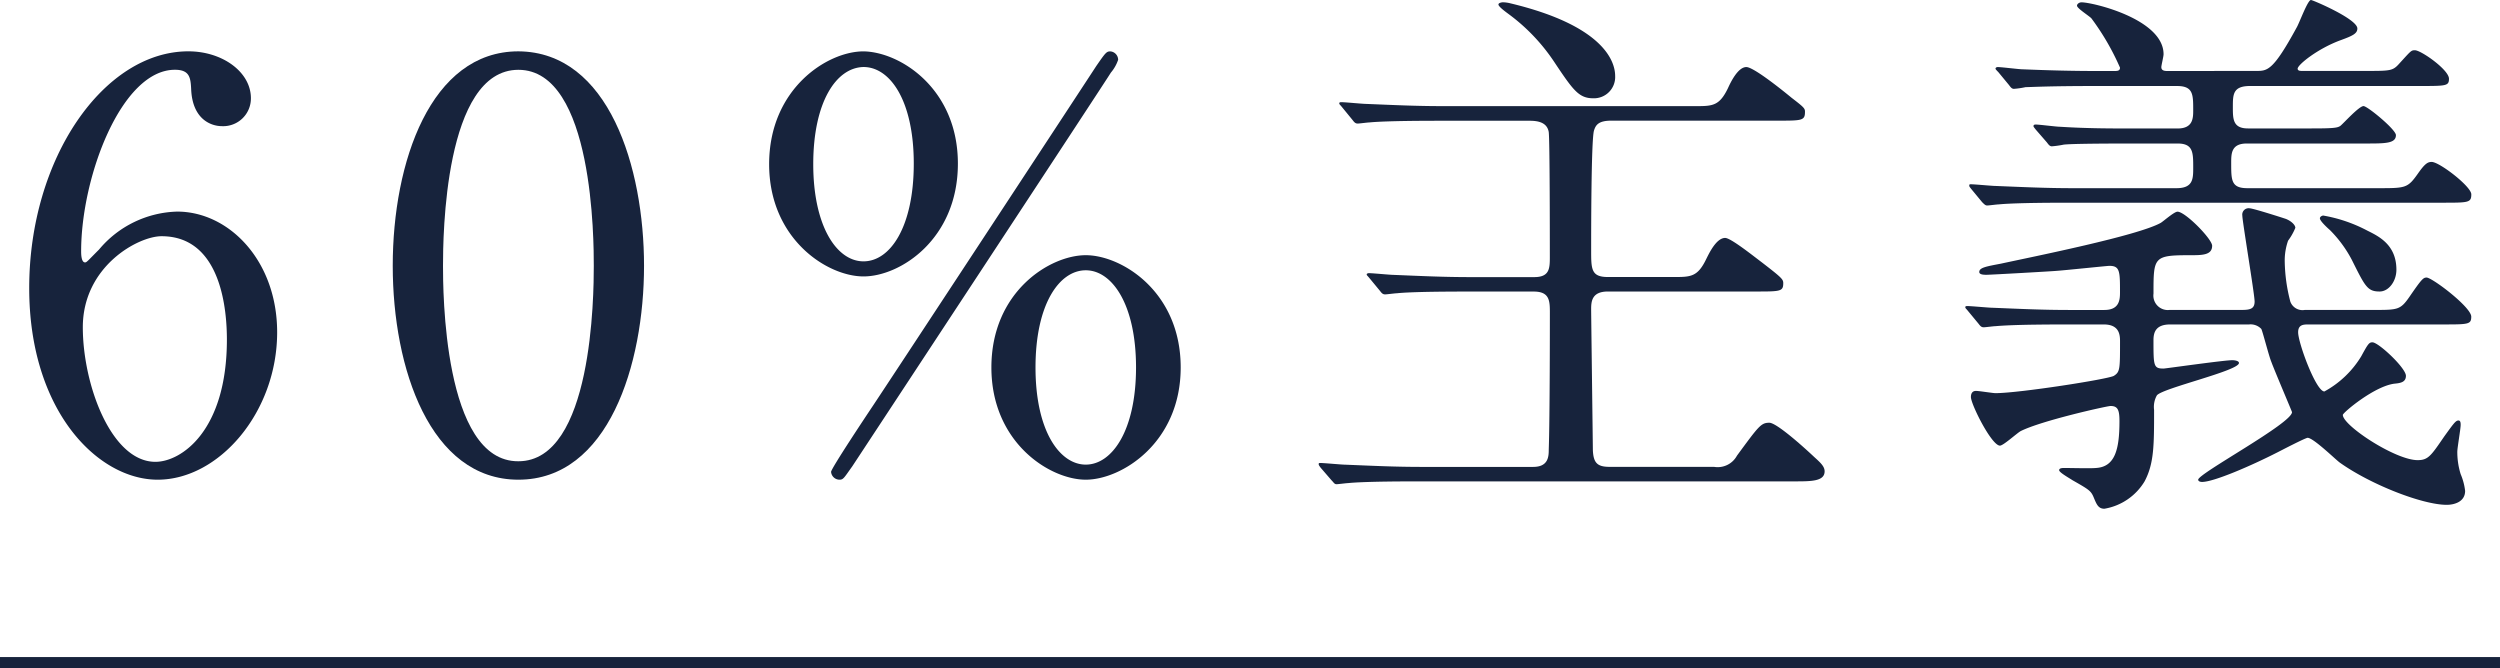
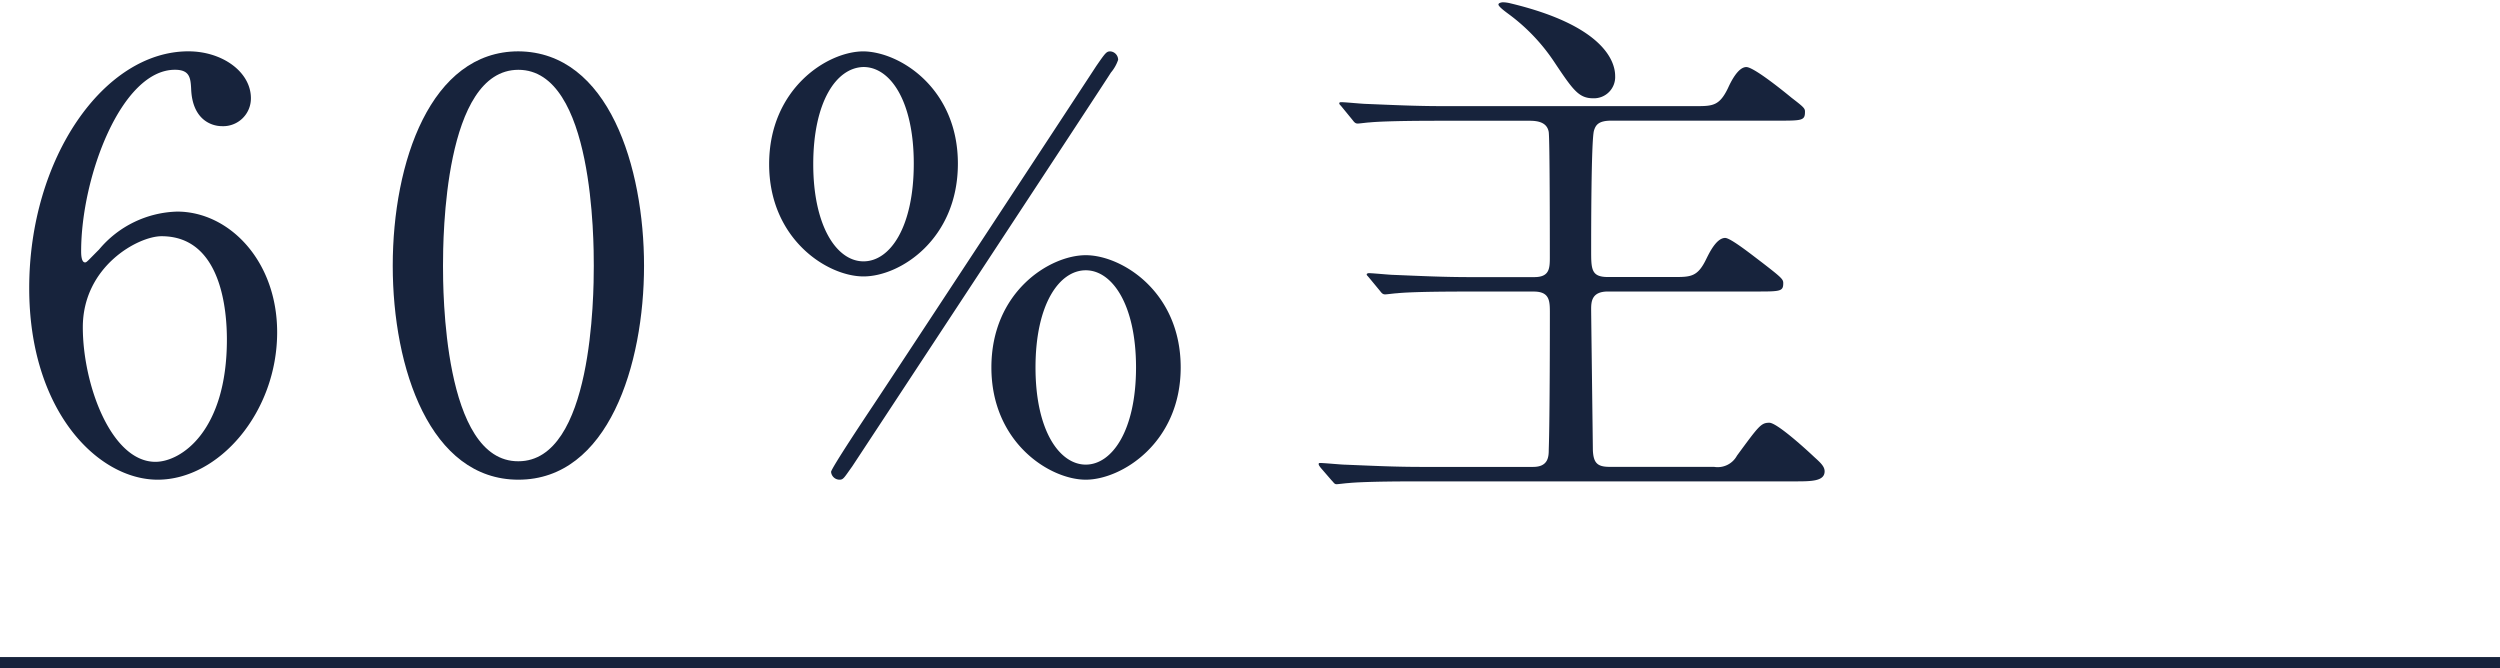
<svg xmlns="http://www.w3.org/2000/svg" width="291.005" height="77.778">
  <g data-name="グループ 407210">
    <path data-name="線 974" fill="none" stroke="#17233c" stroke-miterlimit="10" stroke-width="1.295" d="M0 77.13h291.004" />
    <g data-name="グループ 406583" fill="#17233c">
      <path data-name="パス 12143" d="M32.261 38.677c0 9.3-6.761 17.16-13.91 17.16-6.956 0-14.951-7.995-14.951-22.3 0-15.147 8.711-27.562 18.525-27.562 3.966 0 7.281 2.406 7.281 5.46a3.228 3.228 0 01-3.38 3.25c-1.17 0-3.446-.715-3.576-4.354-.064-1.3-.194-2.21-1.884-2.21-6.241 0-10.921 12.48-10.921 21.125 0 .261 0 1.3.455 1.3.2 0 .325-.2 1.625-1.495a12.276 12.276 0 019.1-4.421c6.046.006 11.636 5.726 11.636 14.047zM9.64 38.092c0 6.695 3.316 15.665 8.45 15.665 2.991 0 8.321-3.574 8.321-14.236 0-3.25-.585-12.025-7.606-12.025-2.729 0-9.165 3.511-9.165 10.595z" />
      <path data-name="パス 12144" d="M60.342 55.837c-10.27 0-14.626-12.935-14.626-24.9 0-12.091 4.42-24.961 14.626-24.961 10.531.066 14.625 13.521 14.625 24.961 0 11.51-4.16 24.9-14.625 24.9zm0-47.711c-8.645 0-8.775 19.5-8.775 22.815 0 2.665 0 22.816 8.775 22.751 8.645 0 8.776-19.371 8.776-22.751 0-2.73 0-22.815-8.776-22.815z" />
      <path data-name="パス 12145" d="M100.514 32.177c-4.225 0-10.985-4.356-10.985-13.066 0-8.775 6.76-13.131 10.985-13.131 4.29.066 10.986 4.356 10.986 13.066 0 8.775-6.696 13.131-10.986 13.131zm0-24.376c-3.185.064-5.85 4.094-5.85 11.31s2.73 11.311 5.85 11.311 5.851-4.031 5.851-11.376c0-7.28-2.731-11.245-5.851-11.245zm29.642-.846a4.529 4.529 0 01-.846 1.495c-.325.585-29.966 45.632-30.1 45.827-.975 1.365-1.04 1.56-1.495 1.56a.99.99 0 01-.975-.909c0-.391 4.16-6.631 4.81-7.606 2.861-4.29 25.741-39.132 26.067-39.651 1.04-1.495 1.17-1.691 1.625-1.691a.99.99 0 01.912.975zm-3.771 48.882c-4.16 0-10.985-4.29-10.985-13.066 0-8.839 6.825-13.065 10.985-13.065s11.05 4.226 11.05 13.065c0 8.776-6.89 13.066-11.05 13.066zm0-24.375c-3.055 0-5.85 3.9-5.85 11.309 0 7.476 2.86 11.311 5.85 11.311 3.055 0 5.851-3.965 5.851-11.311s-2.796-11.309-5.851-11.309z" />
      <path data-name="パス 12146" d="M156.221 12.48c-.261-.325-.325-.325-.325-.455s.13-.13.26-.13c.455 0 2.469.2 2.86.2 3.185.13 5.85.259 8.9.259h29.577c1.884 0 2.665-.064 3.639-2.08.325-.714 1.17-2.469 2.146-2.469.844 0 4.16 2.665 5.264 3.575 1.431 1.1 1.561 1.234 1.561 1.625 0 1.04-.325 1.04-3.25 1.04h-19.299c-1.5 0-1.82.519-2.015 1.17-.325 1.17-.325 11.96-.325 13.91 0 2.21 0 3.12 1.95 3.12h7.8c1.885 0 2.665-.064 3.64-2.08.325-.649 1.171-2.47 2.21-2.47.65 0 3.251 2.08 4.291 2.861 2.274 1.755 2.47 1.95 2.47 2.4 0 .976-.325.976-3.25.976h-17.161c-1.885 0-1.95 1.169-1.95 2.08 0 .519.2 16.12.2 16.38.065 1.5.52 1.951 1.95 1.951h12.155a2.552 2.552 0 002.665-1.3c2.535-3.445 2.795-3.835 3.771-3.835.844 0 3.965 2.8 5.2 3.965.715.65 1.235 1.105 1.235 1.69 0 1.17-1.56 1.17-3.51 1.17h-43.682c-5.72 0-7.606.13-8.255.2-.195 0-1.17.13-1.365.13-.26 0-.325-.2-.585-.455l-1.236-1.429c-.259-.326-.259-.391-.259-.456 0-.129.065-.129.195-.129.455 0 2.47.194 2.859.194 3.186.13 5.851.261 8.906.261h13c1.755 0 1.82-1.171 1.82-2.016.13-3.575.13-15.275.13-15.86 0-1.431 0-2.535-1.885-2.535h-7.735c-5.721 0-7.541.129-8.191.2-.195 0-1.17.13-1.365.13-.26 0-.39-.13-.585-.391l-1.235-1.495c-.26-.324-.325-.324-.325-.455 0-.065.129-.13.26-.13.455 0 2.47.2 2.86.2 3.185.13 5.85.26 8.9.26h7.476c1.82 0 1.82-1.04 1.82-2.405 0-1.625 0-13.715-.13-14.495-.195-1.106-1.235-1.3-2.21-1.3h-10.466c-5.655 0-7.54.13-8.19.194-.2 0-1.17.131-1.365.131-.26 0-.39-.131-.585-.391zm31.786-3.639a2.472 2.472 0 01-2.535 2.6c-1.69 0-2.34-.91-4.551-4.224a22.131 22.131 0 00-5.33-5.591c-.259-.194-1.17-.845-1.17-1.1 0-.195.391-.259.521-.259a3.79 3.79 0 01.909.13c10.531 2.529 12.156 6.558 12.156 8.444z" />
-       <path data-name="パス 12147" d="M252.62 37.766c-1.625 0-1.951.845-1.951 1.821 0 2.99 0 3.315 1.171 3.315.2 0 7.02-.975 8-.975.26 0 .78.065.78.325 0 .91-8.906 2.925-9.555 3.77a2.729 2.729 0 00-.325 1.69c0 4.1 0 6.24-1.106 8.32a6.762 6.762 0 01-4.679 3.186c-.715 0-.91-.521-1.236-1.3s-.519-.909-2.469-2.015c-.39-.26-1.561-.91-1.561-1.17s.391-.259.65-.259c.585 0 3.121.064 3.64 0 2.211-.13 2.731-2.146 2.731-5.461 0-1.3-.2-1.755-1.04-1.755-.39 0-8 1.69-10.465 2.926-.455.259-2.016 1.689-2.406 1.689-.975 0-3.38-4.81-3.38-5.655 0-.455.195-.715.586-.715s1.949.26 2.274.26c2.73 0 13.131-1.625 13.78-2.015.716-.455.716-.78.716-4.03 0-.715-.065-1.951-1.886-1.951h-3.314c-2.795 0-7.021 0-9.3.2-.194 0-1.17.13-1.365.13-.26 0-.39-.13-.585-.39l-1.235-1.495c-.26-.325-.325-.325-.325-.455s.13-.13.26-.13c.455 0 2.47.194 2.86.194 3.185.13 5.85.26 8.906.26h4.16c1.69 0 1.82-1.1 1.82-2.015 0-2.469 0-3.12-1.235-3.12-.26 0-5.2.521-6.175.585-.78.066-7.671.455-8.126.455-.26 0-.845 0-.845-.325 0-.519.845-.649 2.535-.974 3.9-.846 15.926-3.25 18.591-4.746.325-.195 1.56-1.3 1.95-1.3.91 0 4.031 3.185 4.031 3.965 0 1.1-1.171 1.1-2.536 1.1-4.291 0-4.291.195-4.291 4.485a1.682 1.682 0 001.886 1.885h8.385c.976 0 1.5-.13 1.5-.975s-1.43-9.36-1.43-10.01a.741.741 0 01.845-.845c.391 0 3.641 1.04 4.226 1.235.649.26 1.1.715 1.1 1.04a6.8 6.8 0 01-.845 1.495 6.961 6.961 0 00-.389 2.47 19.545 19.545 0 00.649 4.615 1.509 1.509 0 001.691.975h8.06c2.73 0 3.055 0 4.095-1.494 1.43-2.08 1.625-2.275 2.016-2.275.649 0 5.2 3.445 5.2 4.549 0 .91-.324.91-3.38.91h-15.535c-.585 0-1.236 0-1.236.911 0 1.235 2.08 6.89 3.056 6.89a11.381 11.381 0 004.29-4.095c.779-1.43.91-1.625 1.3-1.625.715 0 3.9 2.99 3.9 3.9 0 .715-.585.845-1.3.91-2.339.26-6.044 3.38-6.044 3.64 0 1.235 6.11 5.265 8.71 5.265 1.235 0 1.56-.52 3.121-2.795 1.039-1.43 1.3-1.82 1.625-1.82.259 0 .259.325.259.52 0 .455-.39 2.665-.39 3.12a8.72 8.72 0 00.39 2.6 7.062 7.062 0 01.52 1.951c0 1.3-1.3 1.625-2.145 1.625-2.795 0-8.84-2.34-12.48-4.941-.585-.455-3.056-2.86-3.705-2.86-.261 0-3.25 1.56-3.511 1.69-3.055 1.56-7.41 3.446-8.775 3.446-.2 0-.455-.066-.455-.261 0-.715 10.921-6.565 10.921-7.865 0-.065-2.081-4.94-2.406-5.85-.26-.585-1.04-3.641-1.17-3.835a1.718 1.718 0 00-1.429-.521zm10.01-29.51c1.3 0 1.951 0 4.68-5.006.325-.52 1.3-3.25 1.69-3.25.2 0 5.4 2.21 5.4 3.315 0 .585-.521.845-1.95 1.366-2.665.974-5 2.86-5 3.314 0 .261.324.261.519.261h7.411c2.795 0 3.12 0 3.835-.781 1.43-1.56 1.43-1.625 1.885-1.625.715 0 3.965 2.276 3.965 3.316 0 .845-.325.845-3.445.845h-19.695c-2.016 0-2.016.974-2.016 2.469 0 1.366 0 2.471 1.756 2.471h7.41c2.6 0 3.055-.065 3.38-.325.389-.325 2.144-2.276 2.665-2.276.455 0 3.77 2.731 3.77 3.38 0 .976-1.235.976-3.51.976h-13.846c-1.819 0-1.819 1.17-1.819 2.275 0 2.015 0 2.925 1.884 2.925h15.211c3.25 0 3.445 0 4.68-1.755.78-1.1 1.1-1.3 1.561-1.3.909 0 4.614 2.861 4.614 3.771 0 .975-.324.975-3.38.975h-43.357c-5.719 0-7.6.13-8.254.195-.2 0-1.171.13-1.366.13s-.325-.13-.585-.39l-1.235-1.495c-.26-.325-.26-.325-.26-.455s.065-.13.195-.13c.455 0 2.47.195 2.86.195 3.185.13 5.915.26 8.971.26h12.09c1.95 0 1.95-1.1 1.95-2.4 0-1.755 0-2.8-1.82-2.8h-5.07c-5.721 0-7.6.064-8.19.13a11.482 11.482 0 01-1.366.195c-.259 0-.389-.195-.585-.455l-1.3-1.495c-.2-.26-.26-.325-.26-.391 0-.13.064-.194.26-.194.455 0 2.4.26 2.859.26 3.186.2 5.851.2 8.906.2h4.745c1.82 0 1.82-1.235 1.82-2.145 0-1.821 0-2.8-1.885-2.8h-9.426c-5.72 0-7.54.13-8.189.13a9.868 9.868 0 01-1.366.2c-.259 0-.39-.2-.585-.455l-1.235-1.495c-.13-.13-.325-.326-.325-.391 0-.13.13-.194.261-.194.454 0 2.469.259 2.859.259 3.186.13 5.851.2 8.9.2h1.755c.391 0 .716 0 .716-.391a28.942 28.942 0 00-3.315-5.72c-.2-.259-1.691-1.17-1.691-1.495 0-.195.261-.389.521-.389 1.3 0 9.555 1.949 9.555 6.045 0 .259-.26 1.3-.26 1.495 0 .455.455.455.78.455zm14.366 25.676c-1.43 0-1.69-.585-3.25-3.706a14.285 14.285 0 00-2.536-3.445c-.519-.455-1.169-1.1-1.169-1.365 0-.194.259-.325.389-.325a17.2 17.2 0 015.136 1.756c1.3.649 3.38 1.625 3.38 4.549 0 1.366-.91 2.536-1.95 2.536z" />
    </g>
  </g>
</svg>